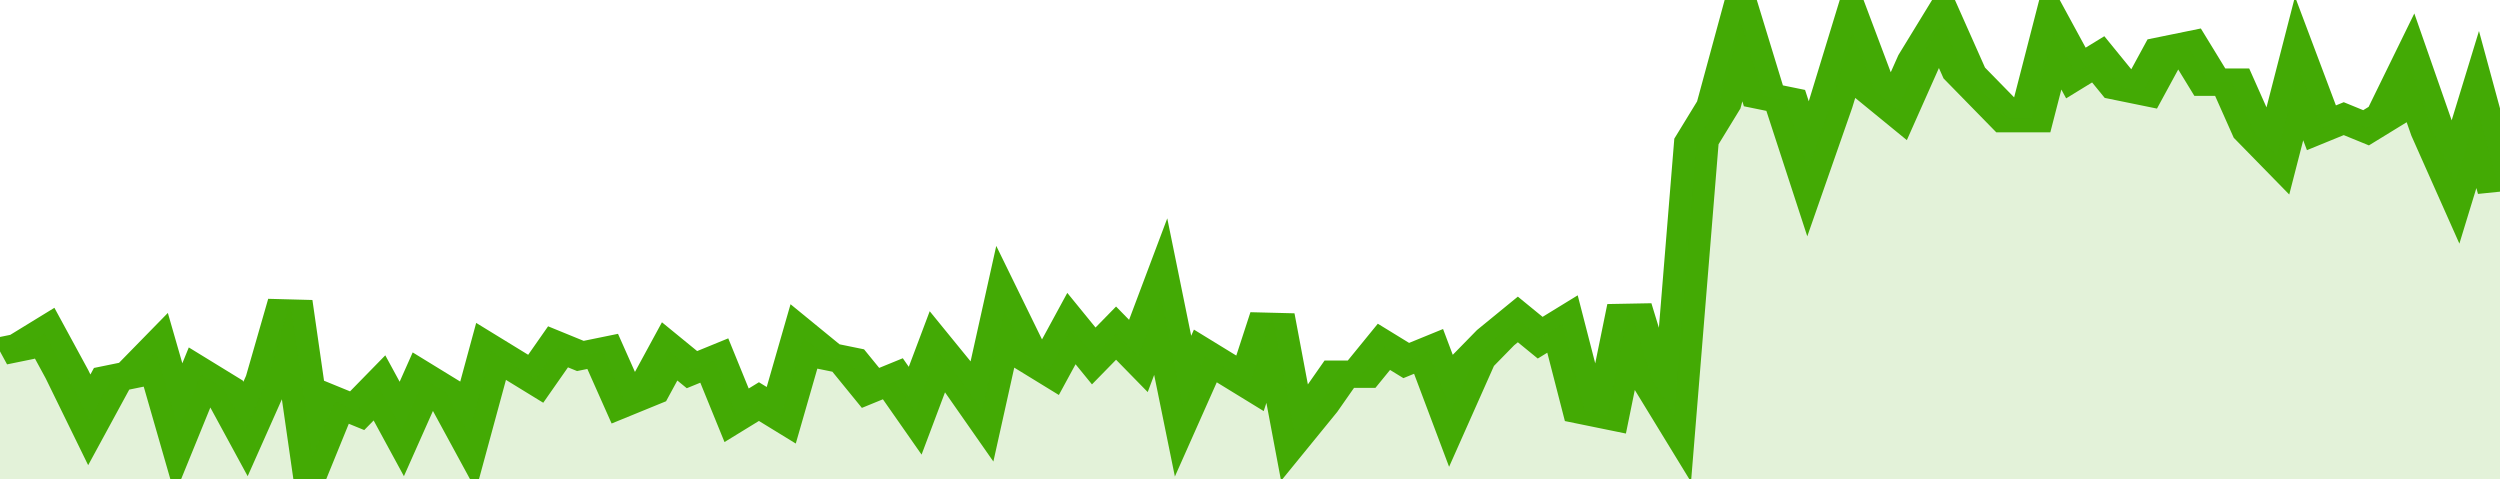
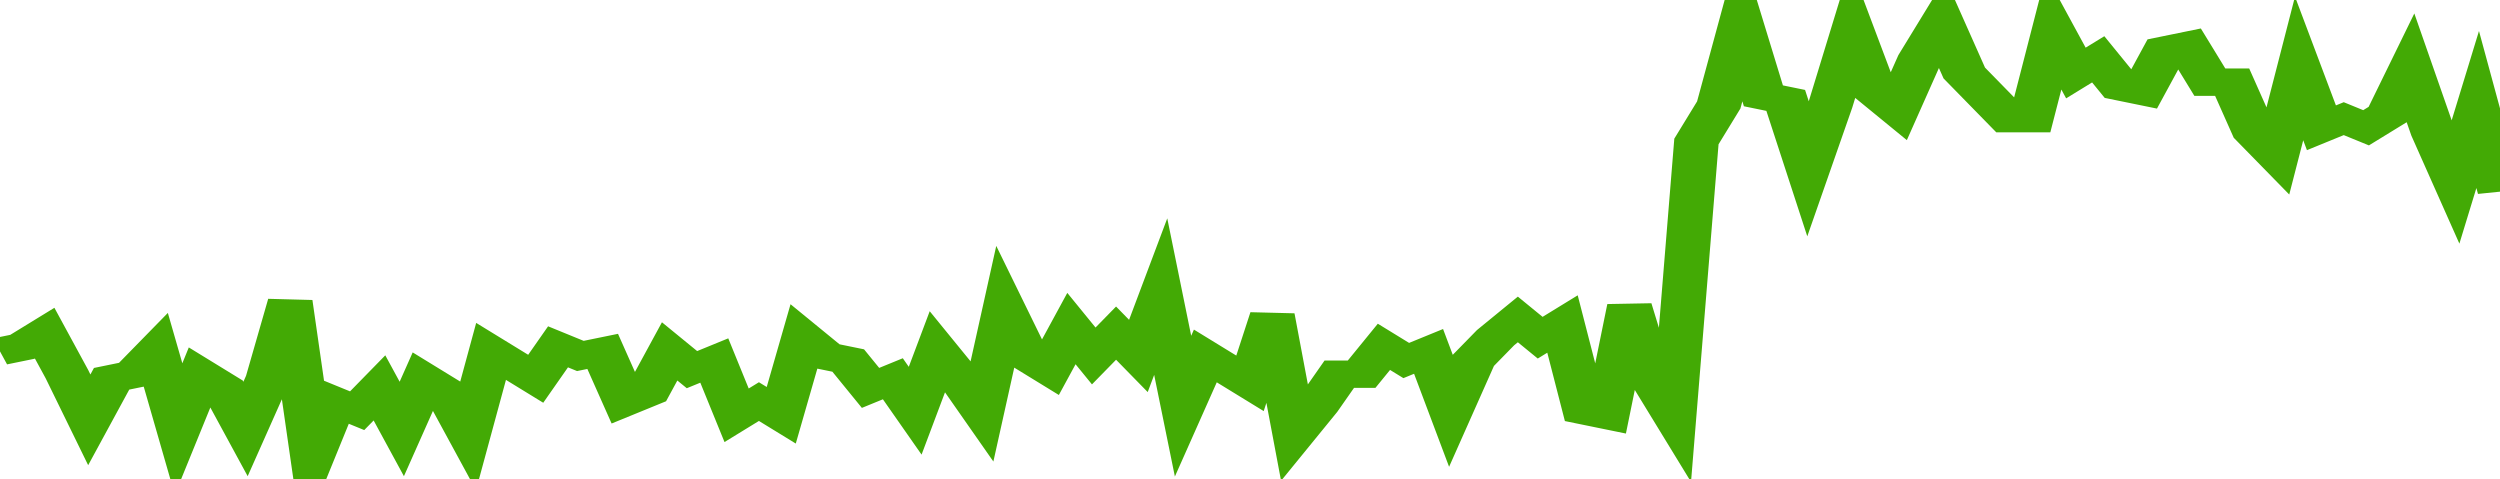
<svg xmlns="http://www.w3.org/2000/svg" viewBox="0 0 336 105" width="120" height="23" preserveAspectRatio="none">
  <polyline fill="none" stroke="#43AA05" stroke-width="6" points="0, 77 3, 76 6, 73 9, 82 12, 92 15, 83 18, 82 21, 77 24, 94 27, 82 30, 85 33, 94 36, 83 39, 66 42, 100 45, 88 48, 90 51, 85 54, 94 57, 83 60, 86 63, 95 66, 77 69, 80 72, 83 75, 76 78, 78 81, 77 84, 88 87, 86 90, 77 93, 81 96, 79 99, 91 102, 88 105, 91 108, 74 111, 78 114, 79 117, 85 120, 83 123, 90 126, 77 129, 83 132, 90 135, 68 138, 78 141, 81 144, 72 147, 78 150, 73 153, 78 156, 65 159, 89 162, 78 165, 81 168, 84 171, 69 174, 95 177, 89 180, 82 183, 82 186, 76 189, 79 192, 77 195, 90 198, 79 201, 74 204, 70 207, 74 210, 71 213, 90 216, 91 219, 67 222, 83 225, 91 228, 31 231, 23 234, 5 237, 21 240, 22 243, 37 246, 23 249, 7 252, 20 255, 24 258, 13 261, 5 264, 16 267, 21 270, 26 273, 26 276, 7 279, 16 282, 13 285, 19 288, 20 291, 11 294, 10 297, 18 300, 18 303, 29 306, 34 309, 15 312, 28 315, 26 318, 28 321, 25 324, 15 327, 29 330, 40 333, 24 336, 42 336, 42 "> </polyline>
-   <polygon fill="#43AA05" opacity="0.15" points="0, 105 0, 77 3, 76 6, 73 9, 82 12, 92 15, 83 18, 82 21, 77 24, 94 27, 82 30, 85 33, 94 36, 83 39, 66 42, 100 45, 88 48, 90 51, 85 54, 94 57, 83 60, 86 63, 95 66, 77 69, 80 72, 83 75, 76 78, 78 81, 77 84, 88 87, 86 90, 77 93, 81 96, 79 99, 91 102, 88 105, 91 108, 74 111, 78 114, 79 117, 85 120, 83 123, 90 126, 77 129, 83 132, 90 135, 68 138, 78 141, 81 144, 72 147, 78 150, 73 153, 78 156, 65 159, 89 162, 78 165, 81 168, 84 171, 69 174, 95 177, 89 180, 82 183, 82 186, 76 189, 79 192, 77 195, 90 198, 79 201, 74 204, 70 207, 74 210, 71 213, 90 216, 91 219, 67 222, 83 225, 91 228, 31 231, 23 234, 5 237, 21 240, 22 243, 37 246, 23 249, 7 252, 20 255, 24 258, 13 261, 5 264, 16 267, 21 270, 26 273, 26 276, 7 279, 16 282, 13 285, 19 288, 20 291, 11 294, 10 297, 18 300, 18 303, 29 306, 34 309, 15 312, 28 315, 26 318, 28 321, 25 324, 15 327, 29 330, 40 333, 24 336, 42 336, 105 " />
</svg>